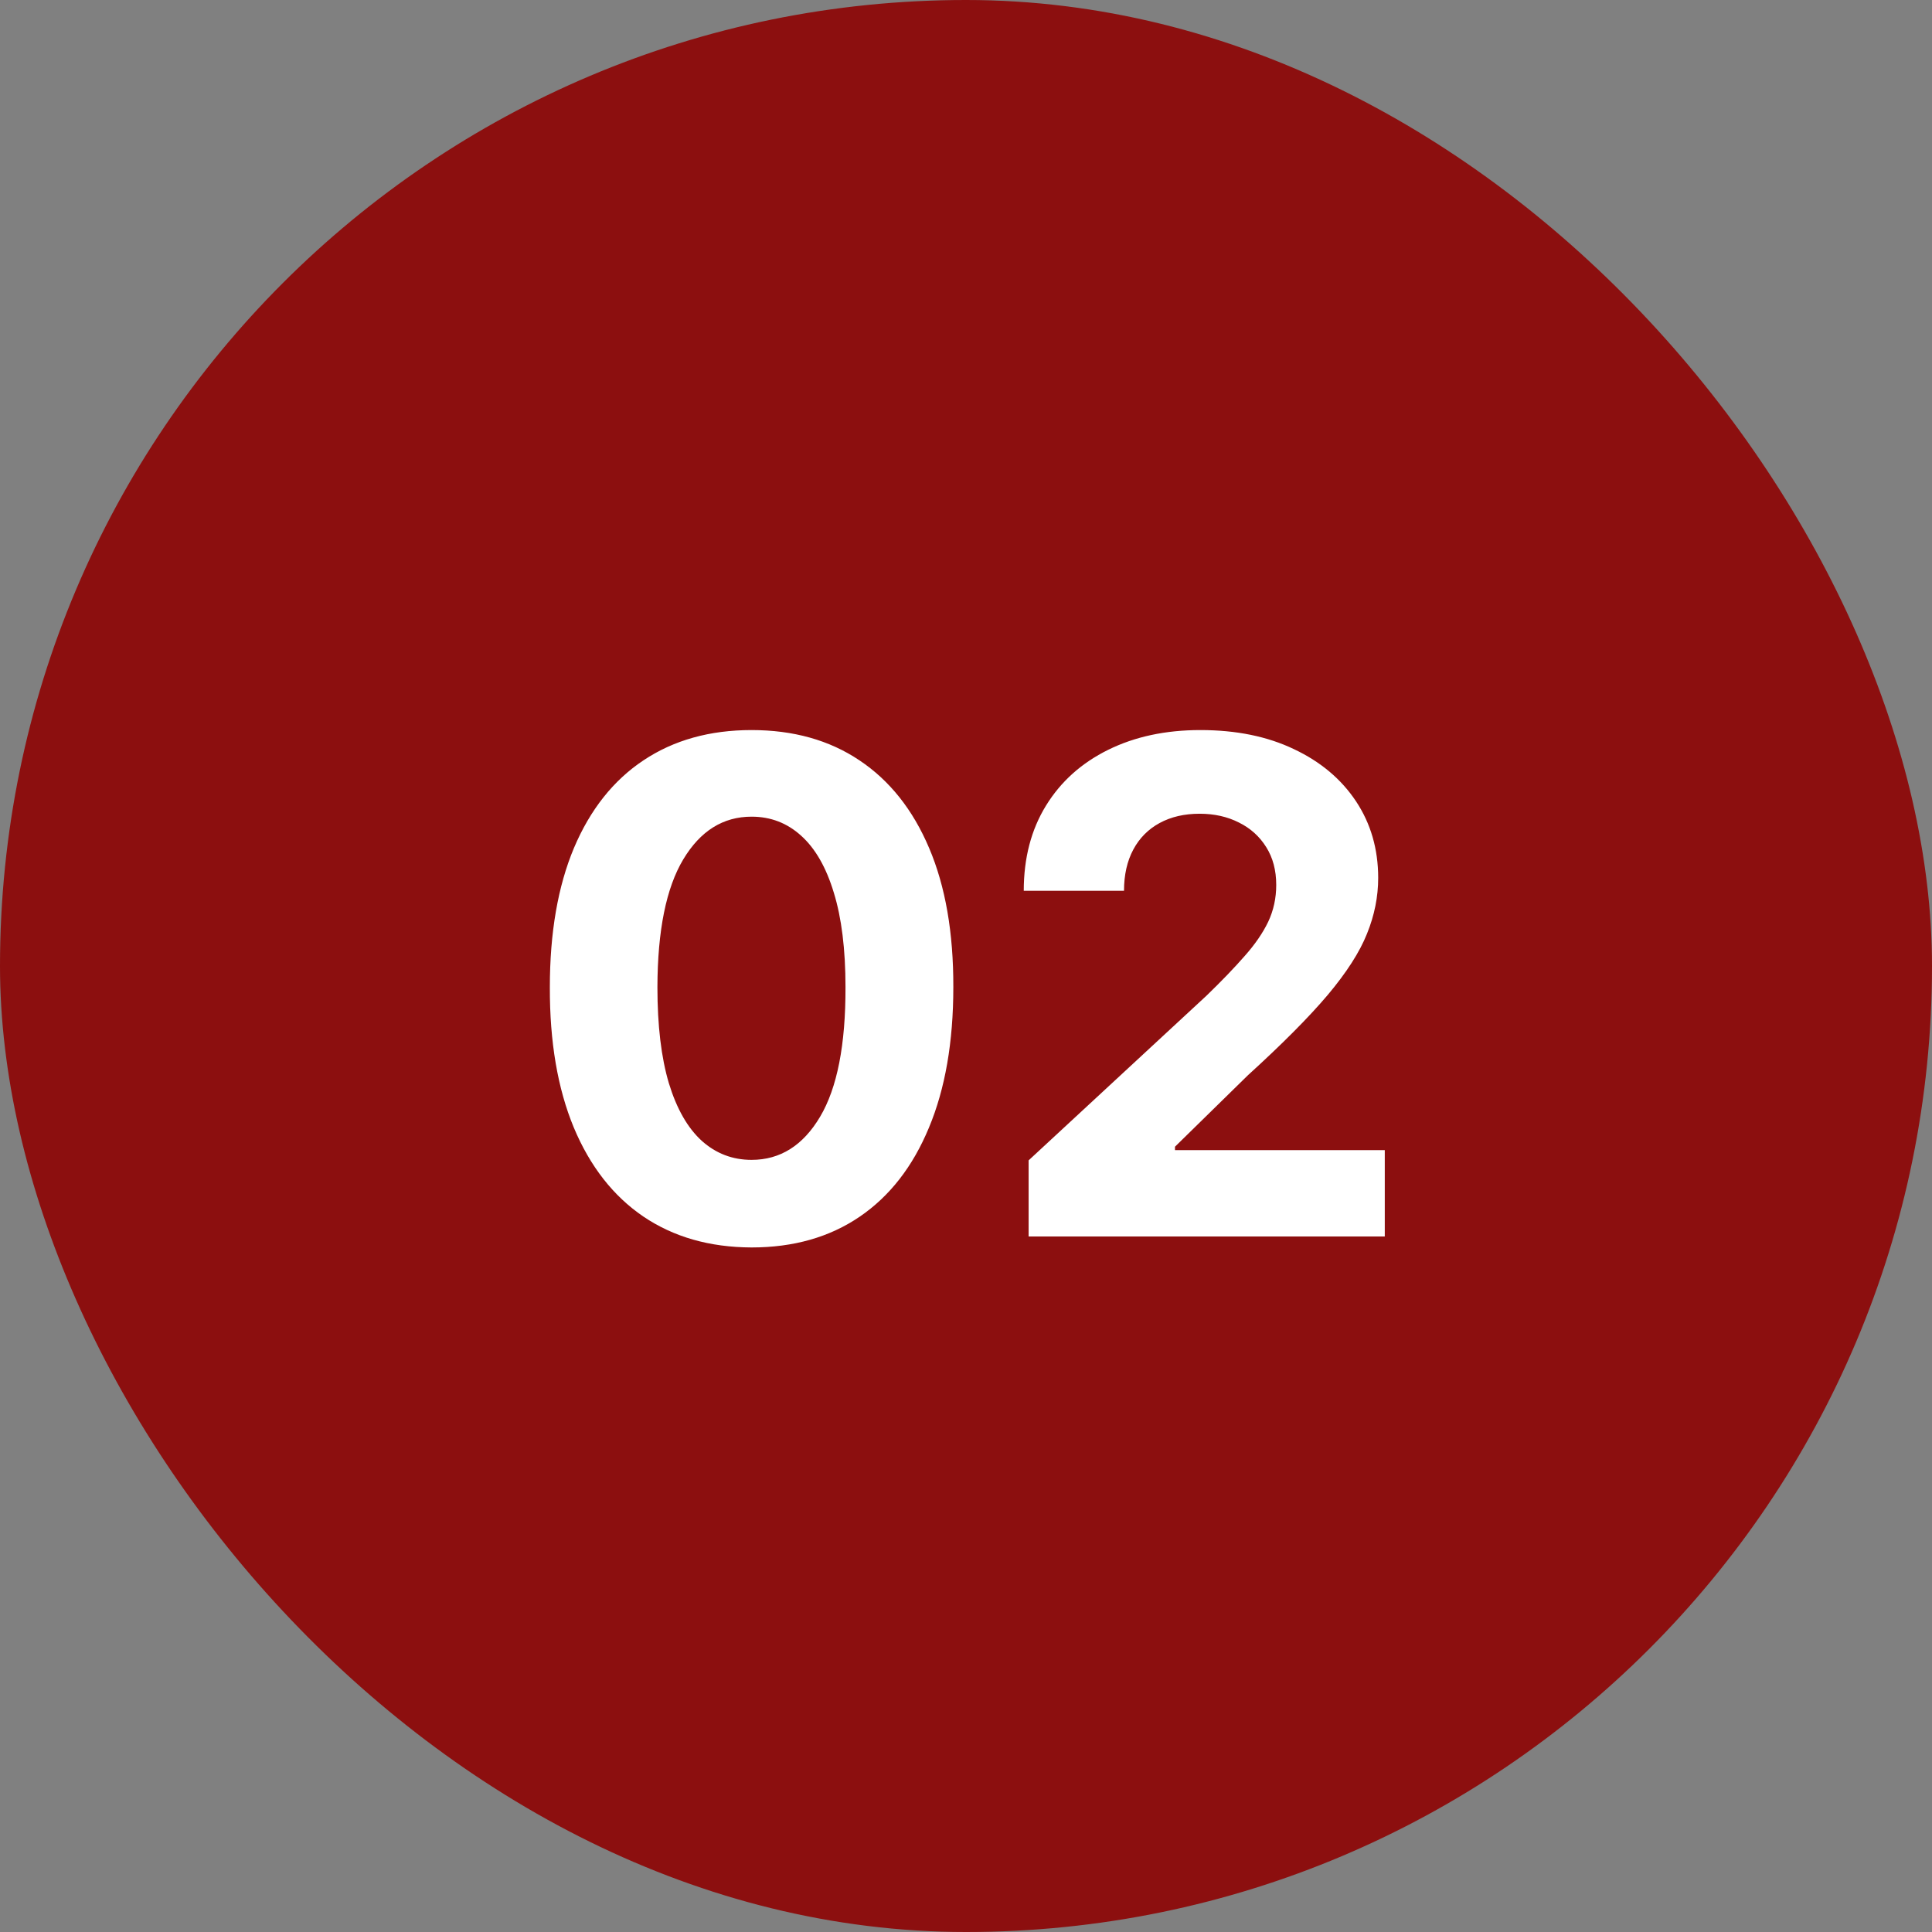
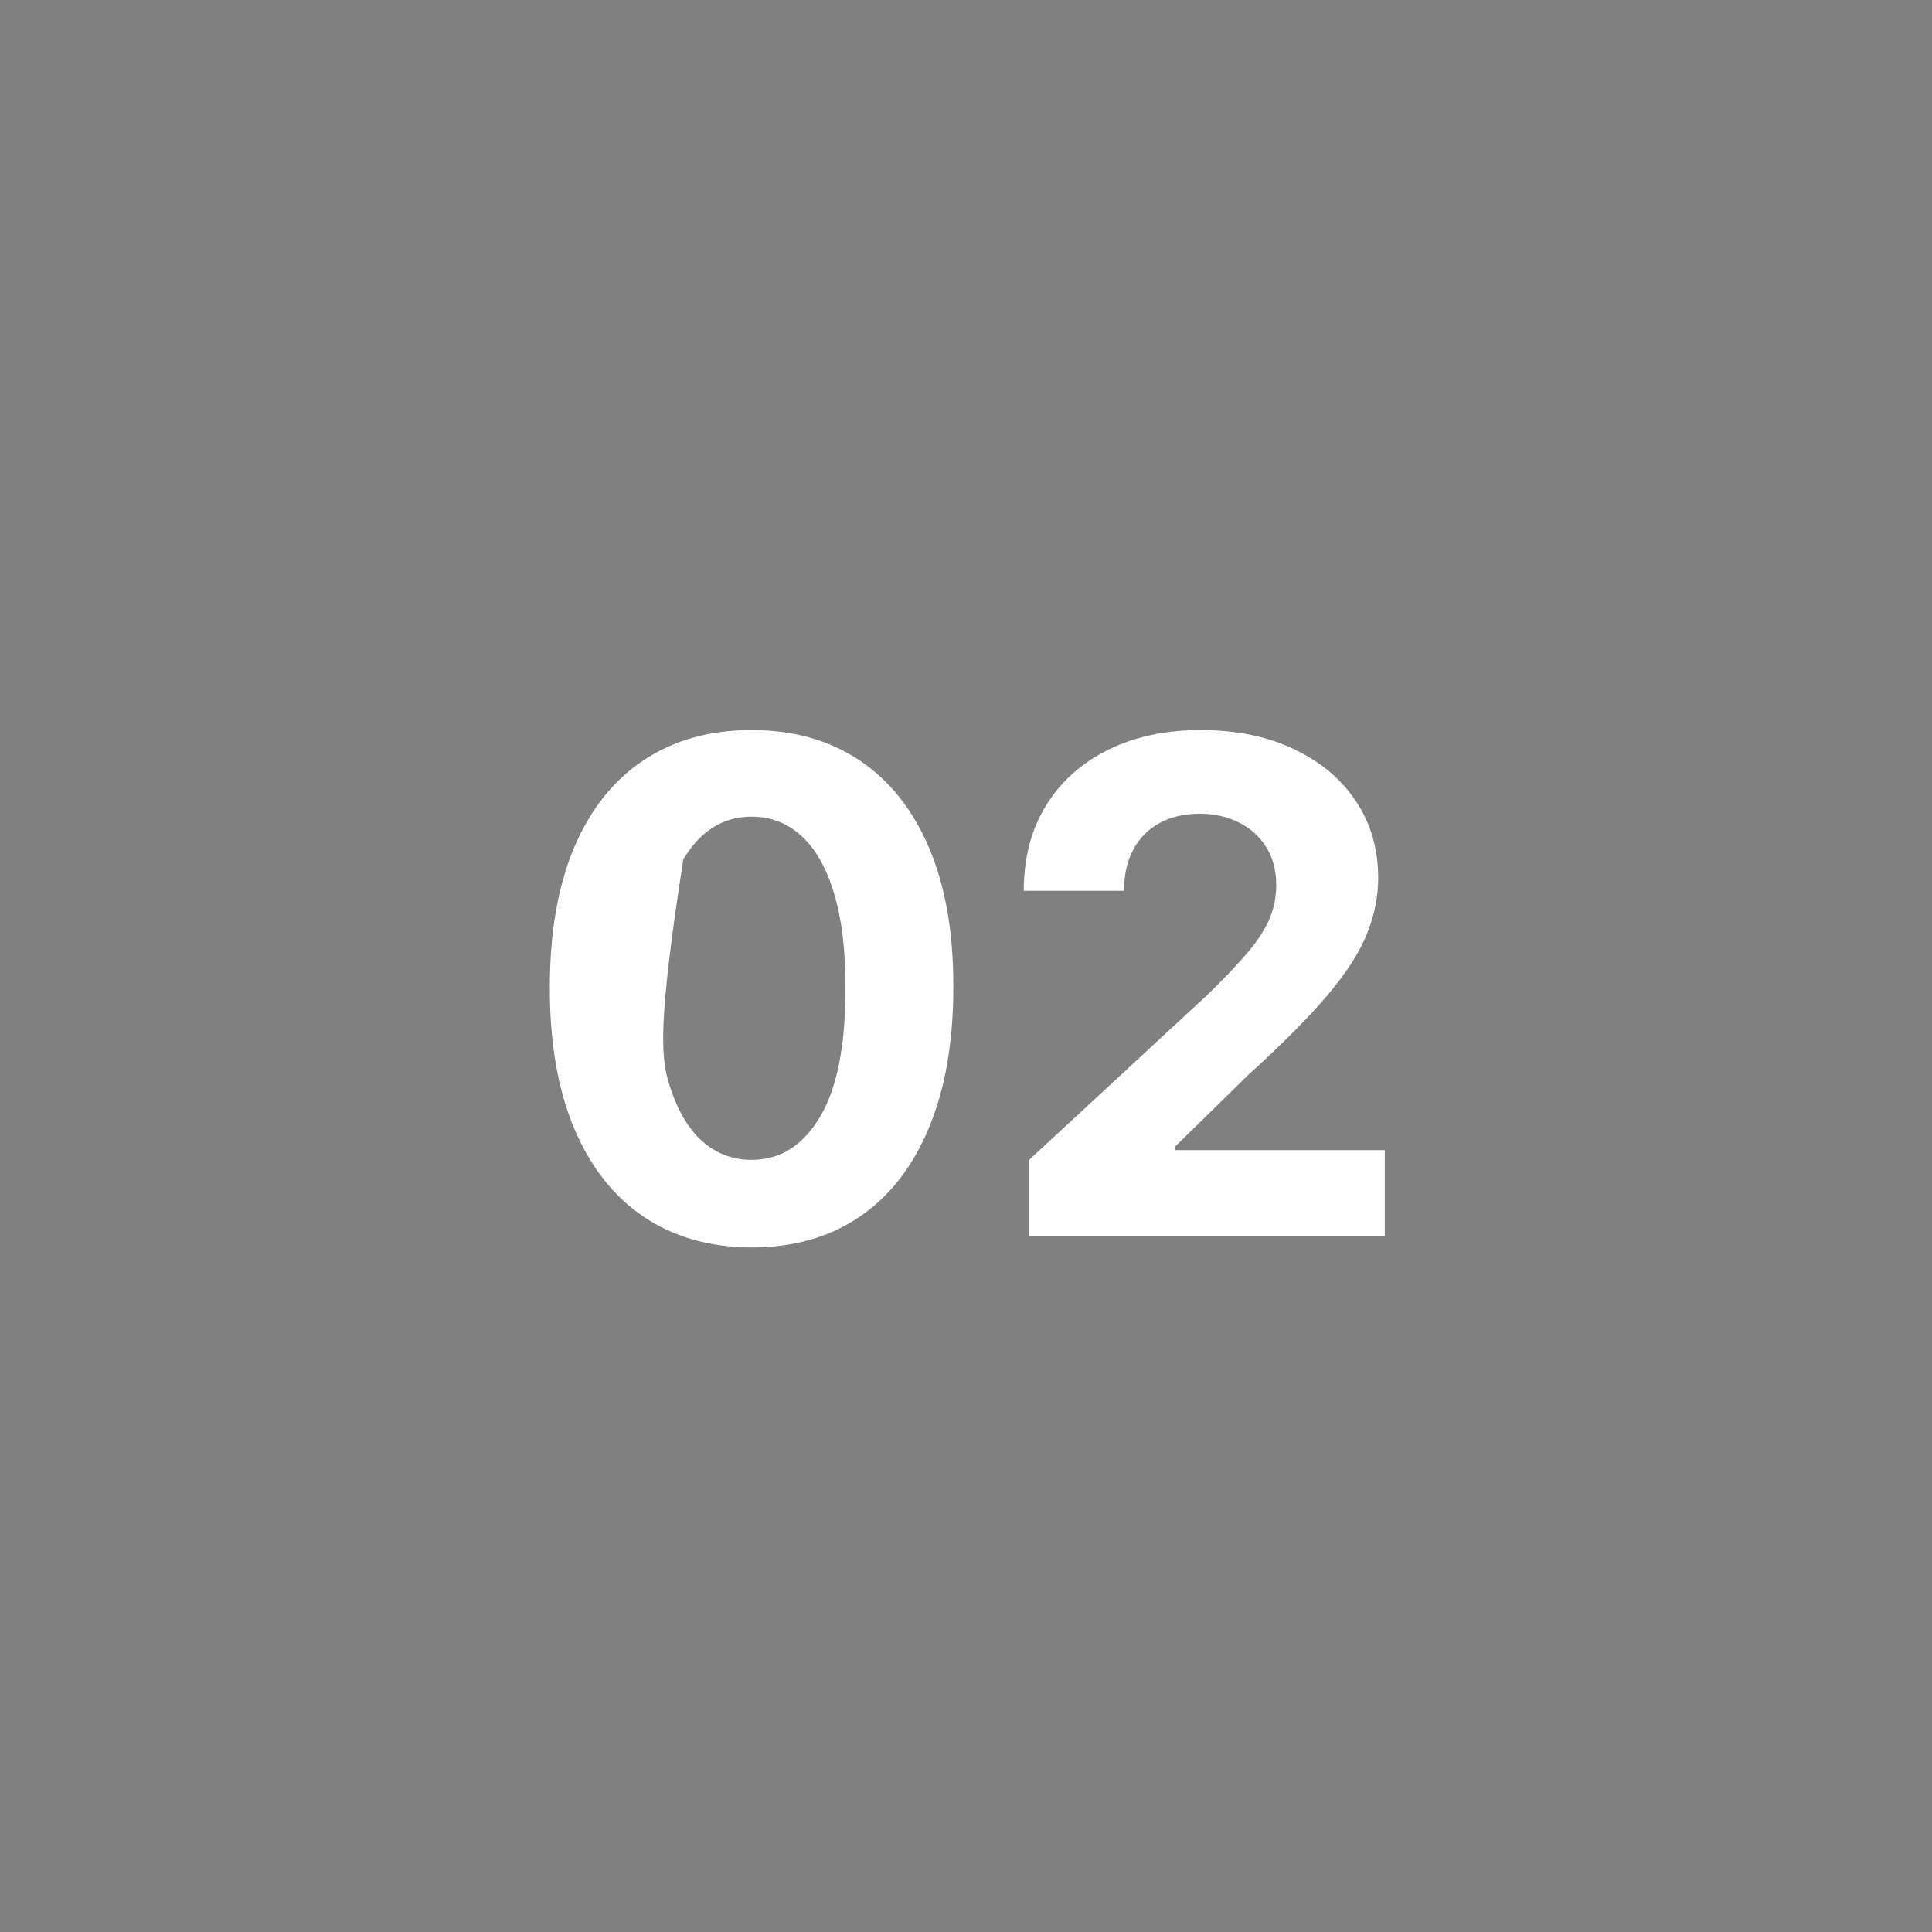
<svg xmlns="http://www.w3.org/2000/svg" width="75" height="75" viewBox="0 0 75 75" fill="none">
  <rect x="0" y="0" width="75" height="75" fill="#808080" stroke="none" />
-   <rect width="75" height="75" rx="37.5" fill="#8C0F0F" />
-   <path d="M29.176 48.426C27.547 48.42 26.146 48.019 24.972 47.224C23.804 46.428 22.904 45.276 22.273 43.767C21.648 42.258 21.338 40.443 21.345 38.322C21.345 36.207 21.657 34.405 22.282 32.915C22.913 31.425 23.813 30.292 24.981 29.515C26.155 28.732 27.554 28.341 29.176 28.341C30.799 28.341 32.194 28.732 33.362 29.515C34.536 30.298 35.439 31.434 36.07 32.924C36.701 34.408 37.014 36.207 37.008 38.322C37.008 40.45 36.692 42.268 36.061 43.776C35.436 45.285 34.539 46.438 33.371 47.233C32.203 48.028 30.805 48.426 29.176 48.426ZM29.176 45.026C30.287 45.026 31.174 44.468 31.837 43.35C32.5 42.233 32.828 40.557 32.822 38.322C32.822 36.851 32.67 35.626 32.367 34.648C32.071 33.669 31.648 32.934 31.099 32.441C30.556 31.949 29.915 31.703 29.176 31.703C28.071 31.703 27.188 32.255 26.525 33.36C25.862 34.465 25.527 36.119 25.521 38.322C25.521 39.812 25.669 41.056 25.966 42.053C26.269 43.044 26.695 43.789 27.244 44.288C27.794 44.78 28.438 45.026 29.176 45.026ZM39.931 48V45.045L46.835 38.653C47.422 38.085 47.914 37.574 48.312 37.119C48.716 36.665 49.022 36.22 49.231 35.784C49.439 35.342 49.543 34.865 49.543 34.354C49.543 33.786 49.414 33.297 49.155 32.886C48.896 32.47 48.542 32.151 48.094 31.93C47.646 31.703 47.138 31.589 46.57 31.589C45.976 31.589 45.459 31.709 45.017 31.949C44.575 32.189 44.234 32.533 43.994 32.981C43.754 33.429 43.634 33.963 43.634 34.581H39.742C39.742 33.312 40.029 32.211 40.604 31.276C41.178 30.342 41.983 29.619 43.019 29.108C44.054 28.597 45.247 28.341 46.598 28.341C47.987 28.341 49.196 28.587 50.225 29.079C51.26 29.566 52.065 30.241 52.64 31.106C53.214 31.971 53.501 32.962 53.501 34.08C53.501 34.812 53.356 35.535 53.066 36.248C52.782 36.962 52.273 37.754 51.541 38.625C50.809 39.49 49.777 40.528 48.445 41.74L45.613 44.515V44.648H53.757V48H39.931Z" fill="white" />
+   <path d="M29.176 48.426C27.547 48.42 26.146 48.019 24.972 47.224C23.804 46.428 22.904 45.276 22.273 43.767C21.648 42.258 21.338 40.443 21.345 38.322C21.345 36.207 21.657 34.405 22.282 32.915C22.913 31.425 23.813 30.292 24.981 29.515C26.155 28.732 27.554 28.341 29.176 28.341C30.799 28.341 32.194 28.732 33.362 29.515C34.536 30.298 35.439 31.434 36.07 32.924C36.701 34.408 37.014 36.207 37.008 38.322C37.008 40.45 36.692 42.268 36.061 43.776C35.436 45.285 34.539 46.438 33.371 47.233C32.203 48.028 30.805 48.426 29.176 48.426ZM29.176 45.026C30.287 45.026 31.174 44.468 31.837 43.35C32.5 42.233 32.828 40.557 32.822 38.322C32.822 36.851 32.67 35.626 32.367 34.648C32.071 33.669 31.648 32.934 31.099 32.441C30.556 31.949 29.915 31.703 29.176 31.703C28.071 31.703 27.188 32.255 26.525 33.36C25.521 39.812 25.669 41.056 25.966 42.053C26.269 43.044 26.695 43.789 27.244 44.288C27.794 44.78 28.438 45.026 29.176 45.026ZM39.931 48V45.045L46.835 38.653C47.422 38.085 47.914 37.574 48.312 37.119C48.716 36.665 49.022 36.22 49.231 35.784C49.439 35.342 49.543 34.865 49.543 34.354C49.543 33.786 49.414 33.297 49.155 32.886C48.896 32.47 48.542 32.151 48.094 31.93C47.646 31.703 47.138 31.589 46.57 31.589C45.976 31.589 45.459 31.709 45.017 31.949C44.575 32.189 44.234 32.533 43.994 32.981C43.754 33.429 43.634 33.963 43.634 34.581H39.742C39.742 33.312 40.029 32.211 40.604 31.276C41.178 30.342 41.983 29.619 43.019 29.108C44.054 28.597 45.247 28.341 46.598 28.341C47.987 28.341 49.196 28.587 50.225 29.079C51.26 29.566 52.065 30.241 52.64 31.106C53.214 31.971 53.501 32.962 53.501 34.08C53.501 34.812 53.356 35.535 53.066 36.248C52.782 36.962 52.273 37.754 51.541 38.625C50.809 39.49 49.777 40.528 48.445 41.74L45.613 44.515V44.648H53.757V48H39.931Z" fill="white" />
</svg>